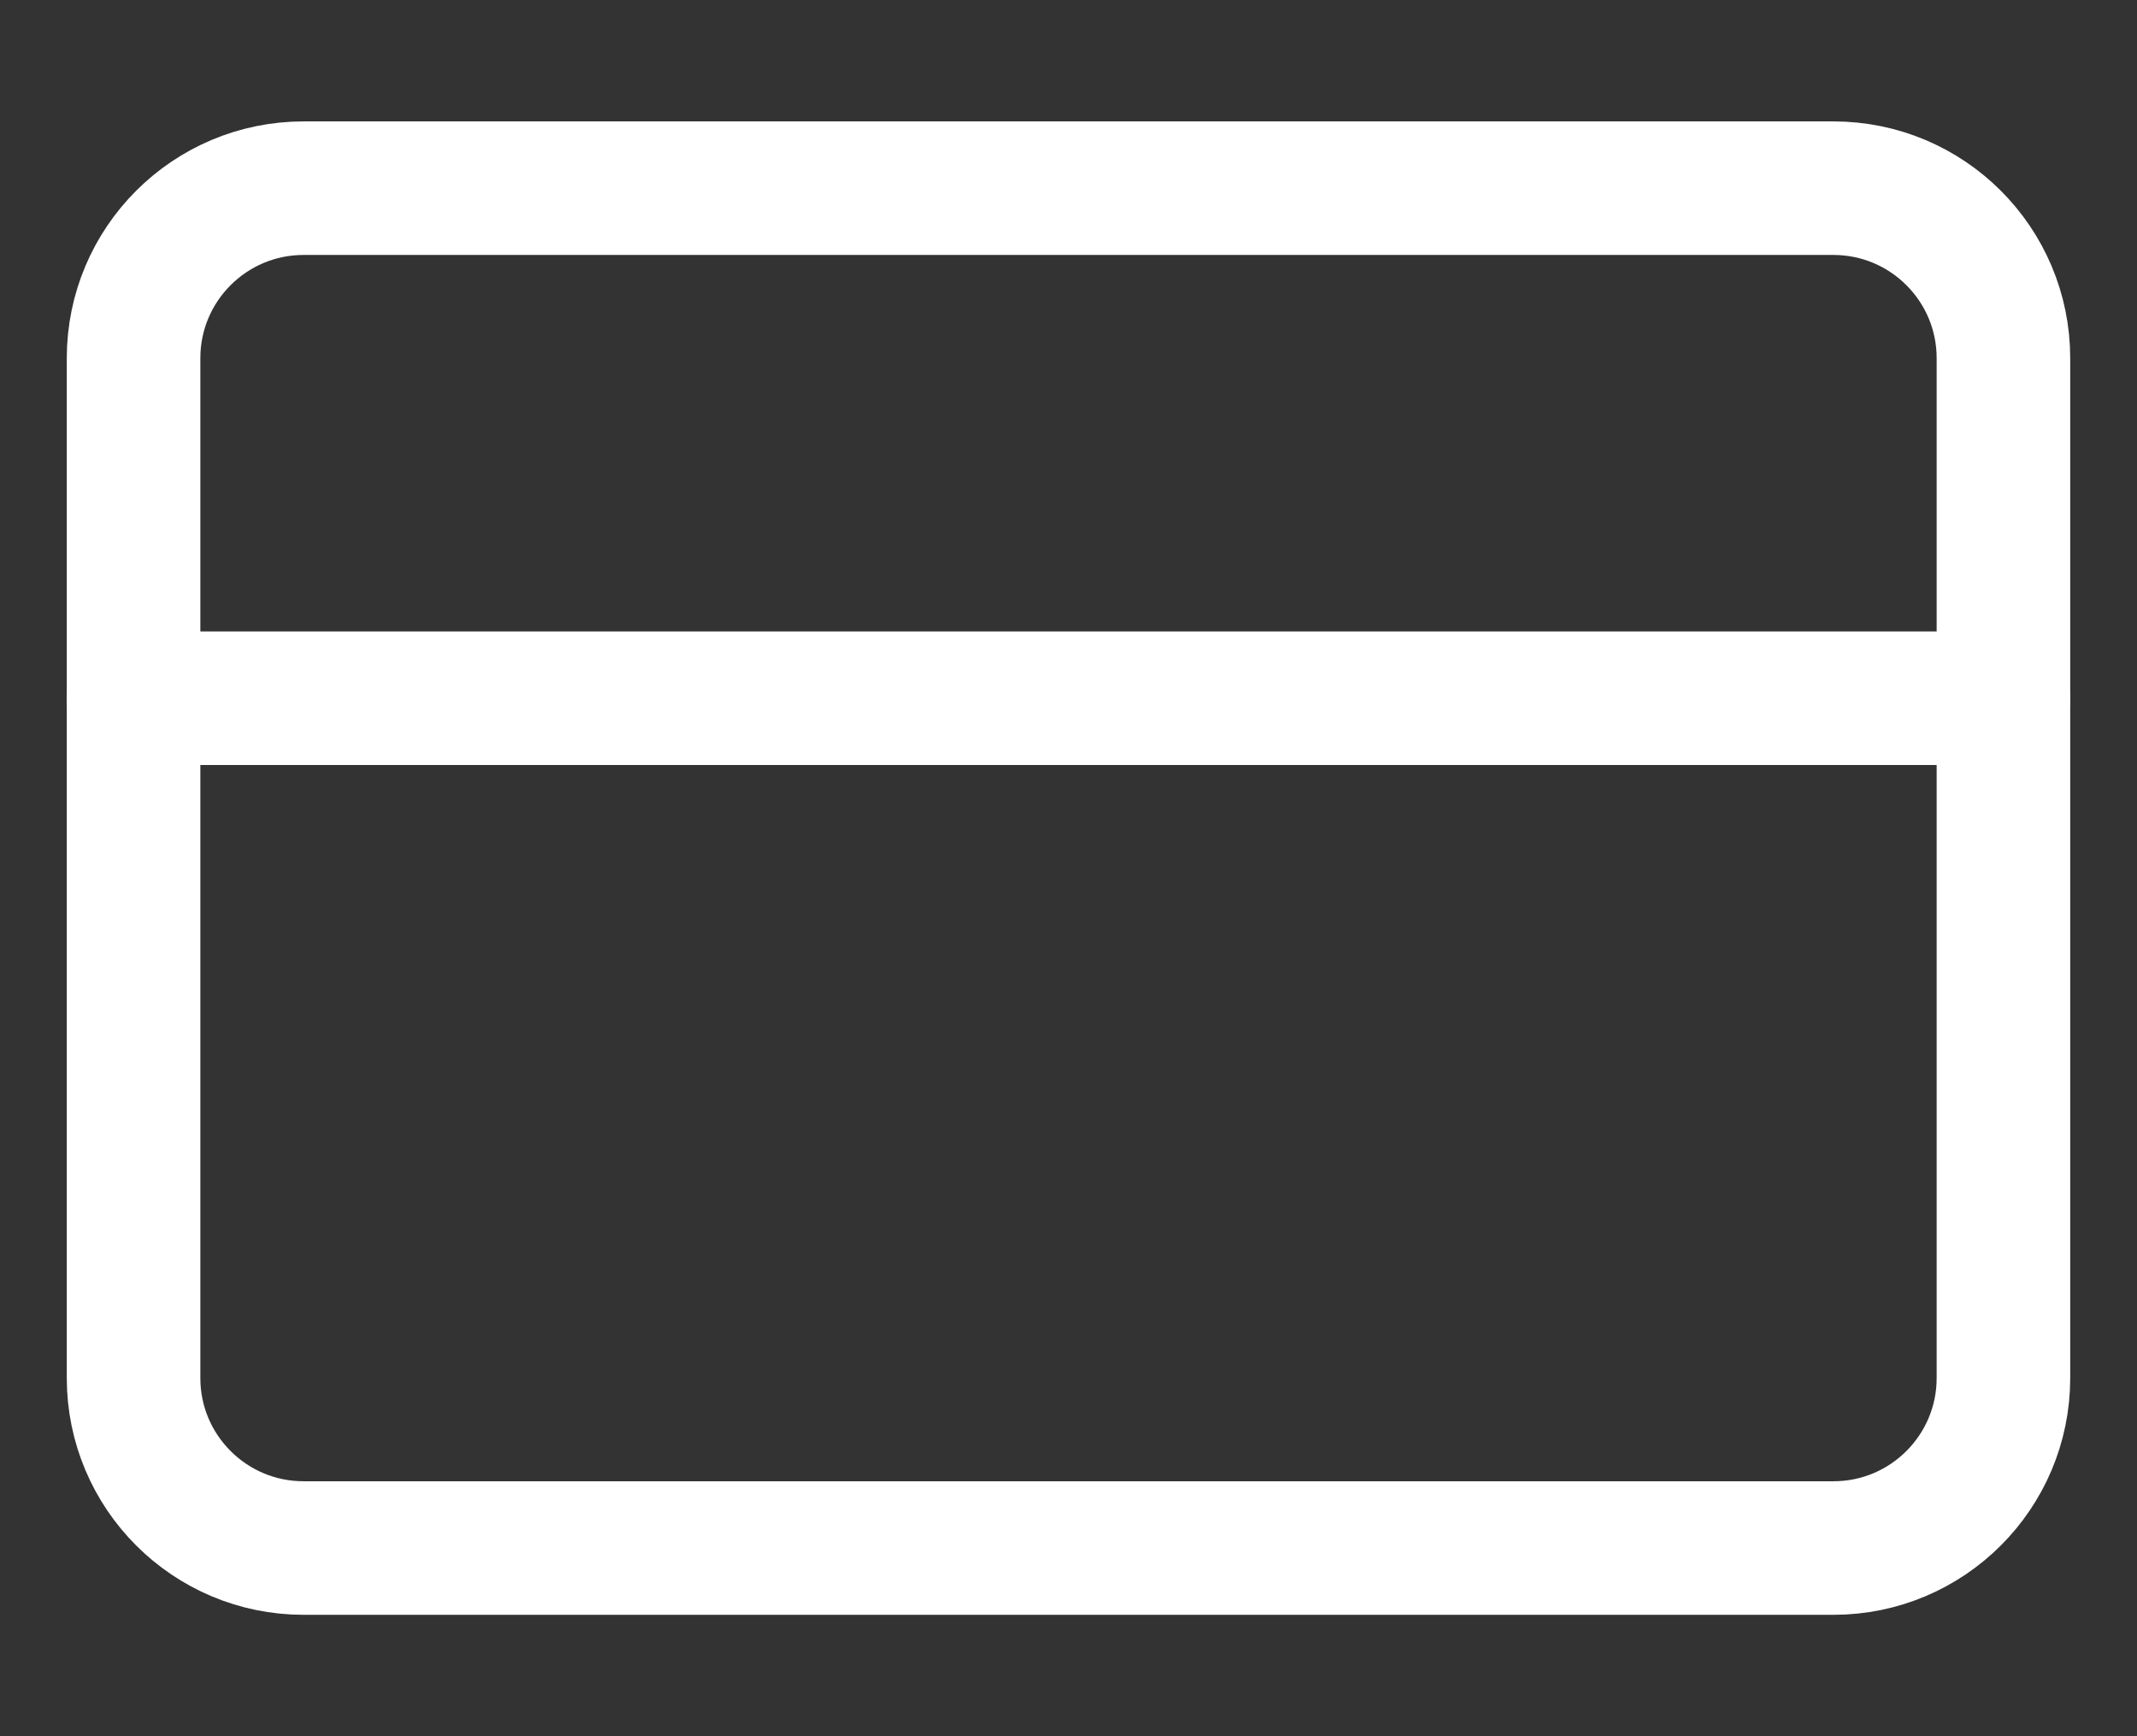
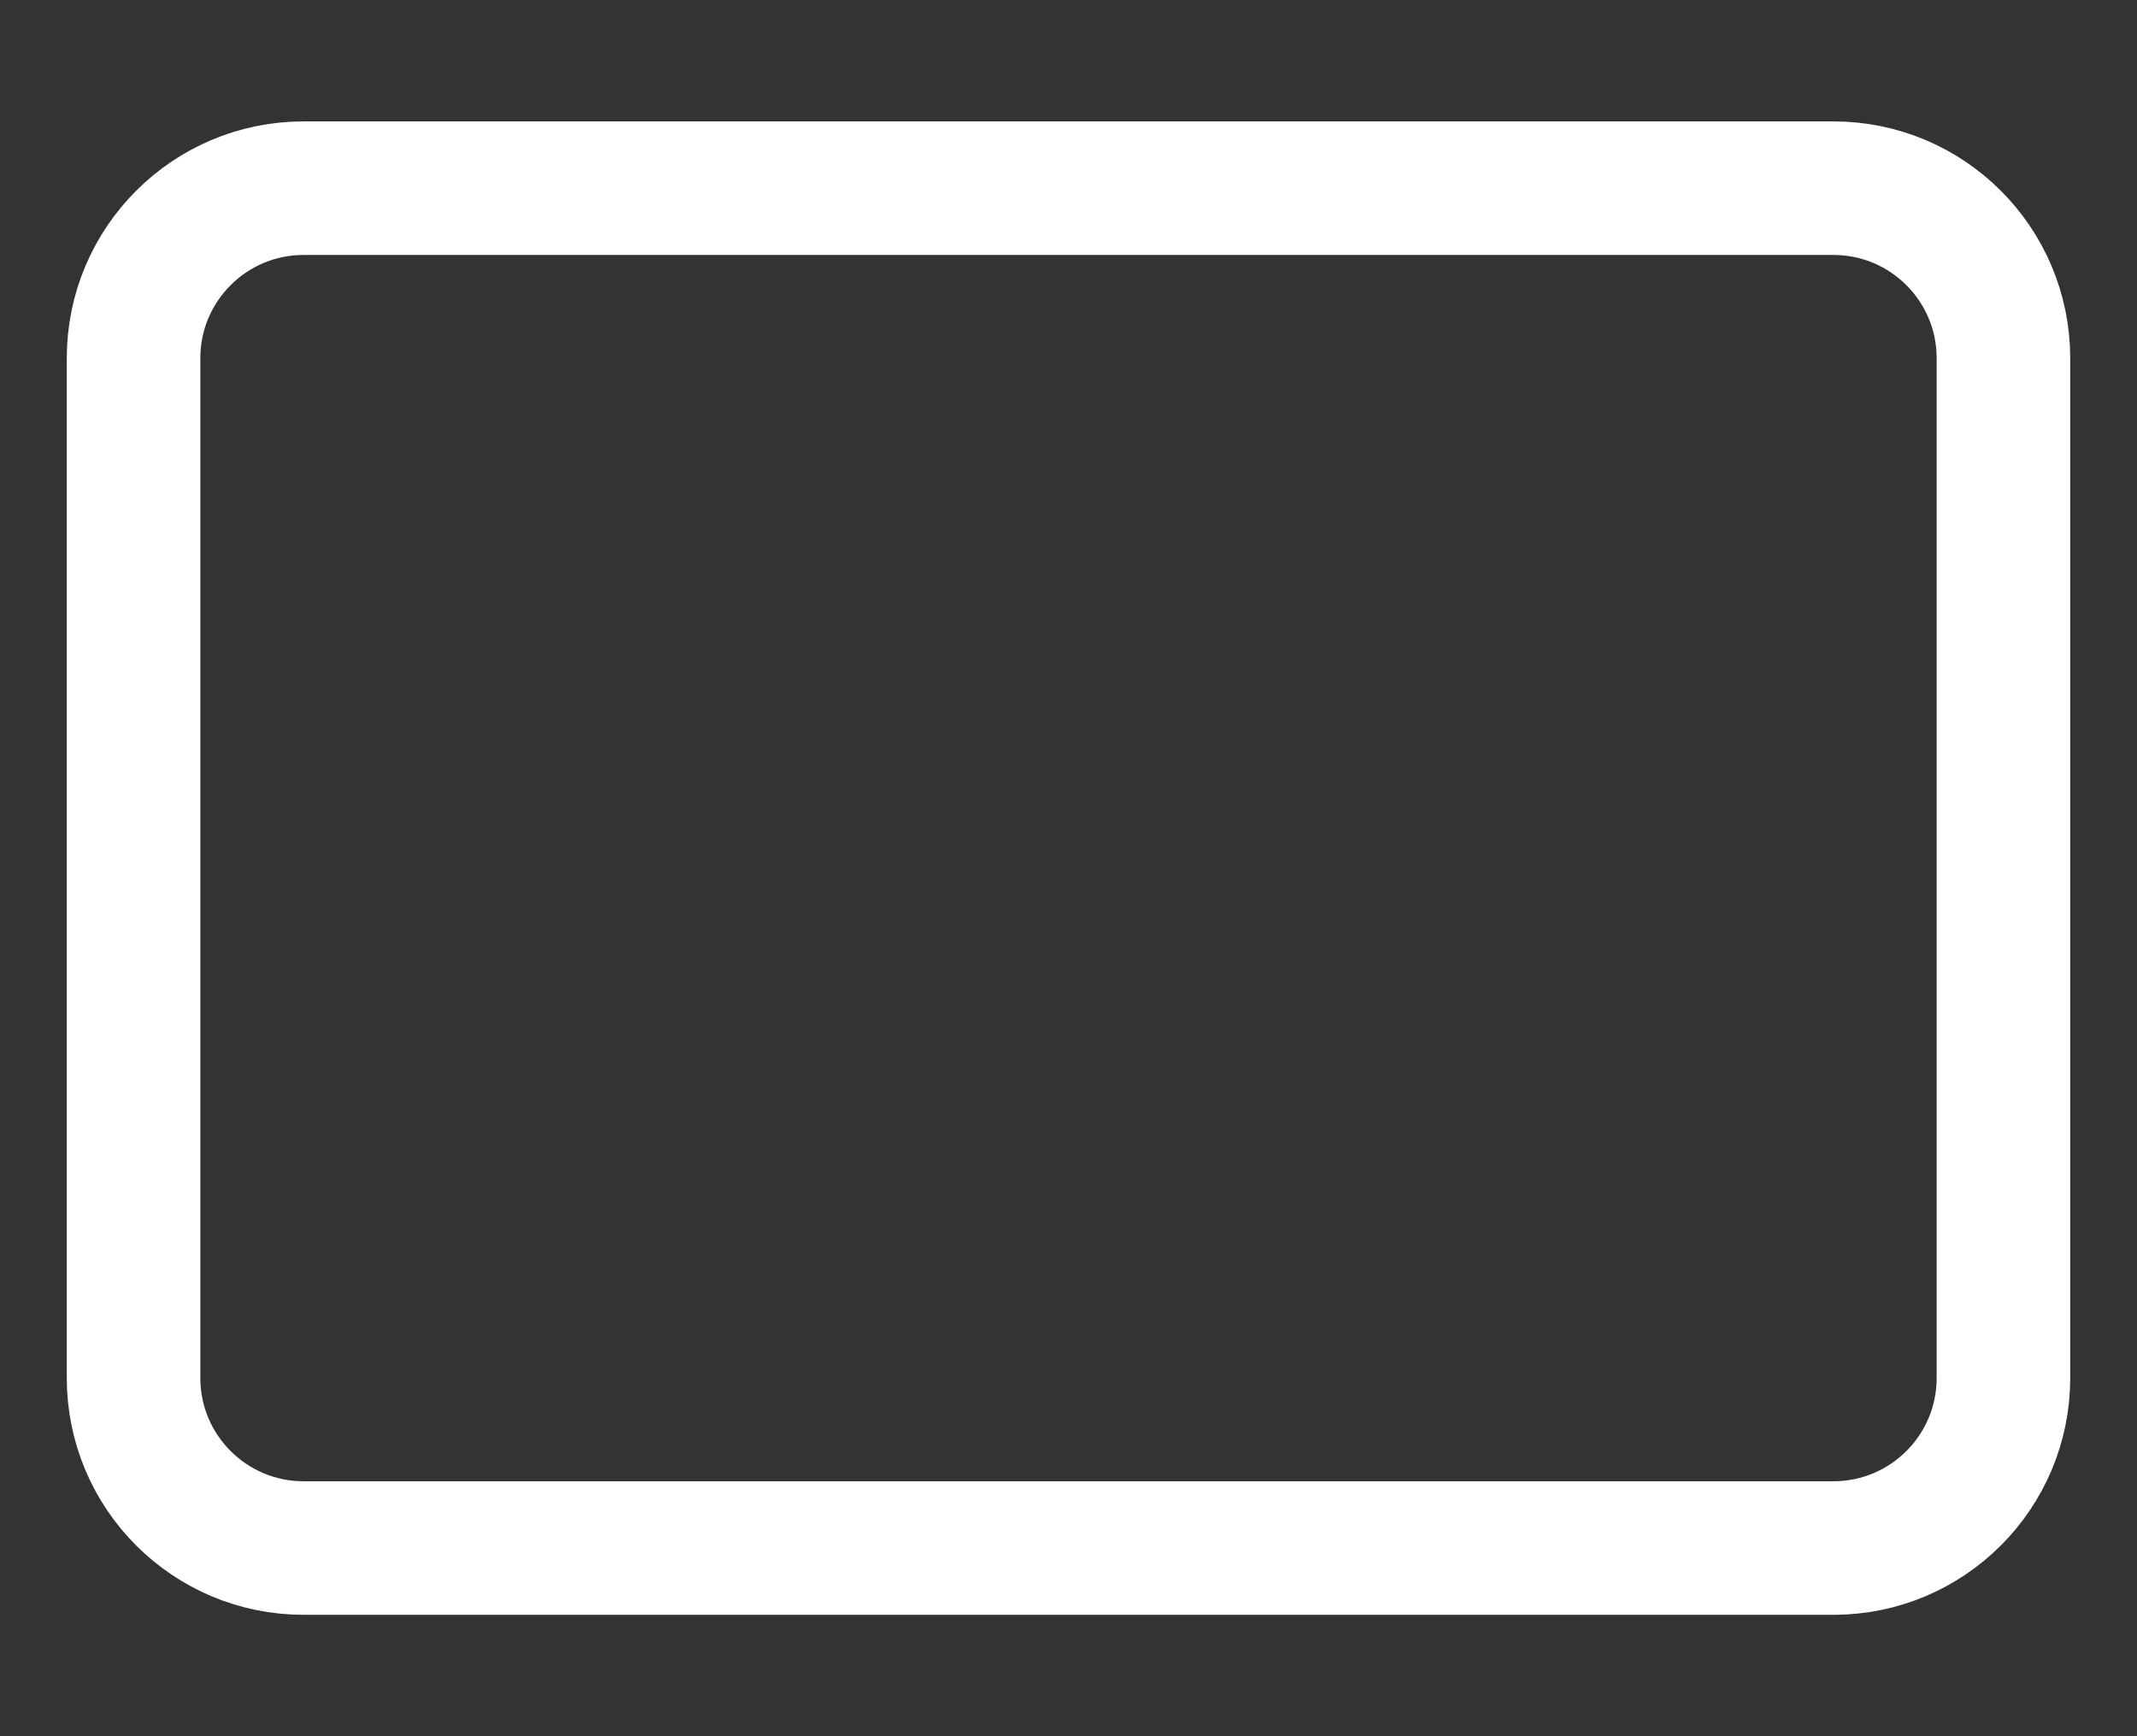
<svg xmlns="http://www.w3.org/2000/svg" width="16" height="13" viewBox="0 0 16 13" fill="none">
  <rect x="0" y="0" width="16" height="13" fill="#333333" stroke="none" />
-   <path d="M13.727 1.409H2.273C1.57 1.409 1 1.979 1 2.682V10.318C1 11.021 1.57 11.591 2.273 11.591H13.727C14.43 11.591 15 11.021 15 10.318V2.682C15 1.979 14.43 1.409 13.727 1.409Z" stroke="white" stroke-linecap="round" stroke-linejoin="round" />
-   <path d="M1 5.228H15" stroke="white" stroke-linecap="round" stroke-linejoin="round" />
+   <path d="M13.727 1.409H2.273C1.57 1.409 1 1.979 1 2.682V10.318C1 11.021 1.57 11.591 2.273 11.591H13.727C14.43 11.591 15 11.021 15 10.318V2.682C15 1.979 14.43 1.409 13.727 1.409" stroke="white" stroke-linecap="round" stroke-linejoin="round" />
</svg>